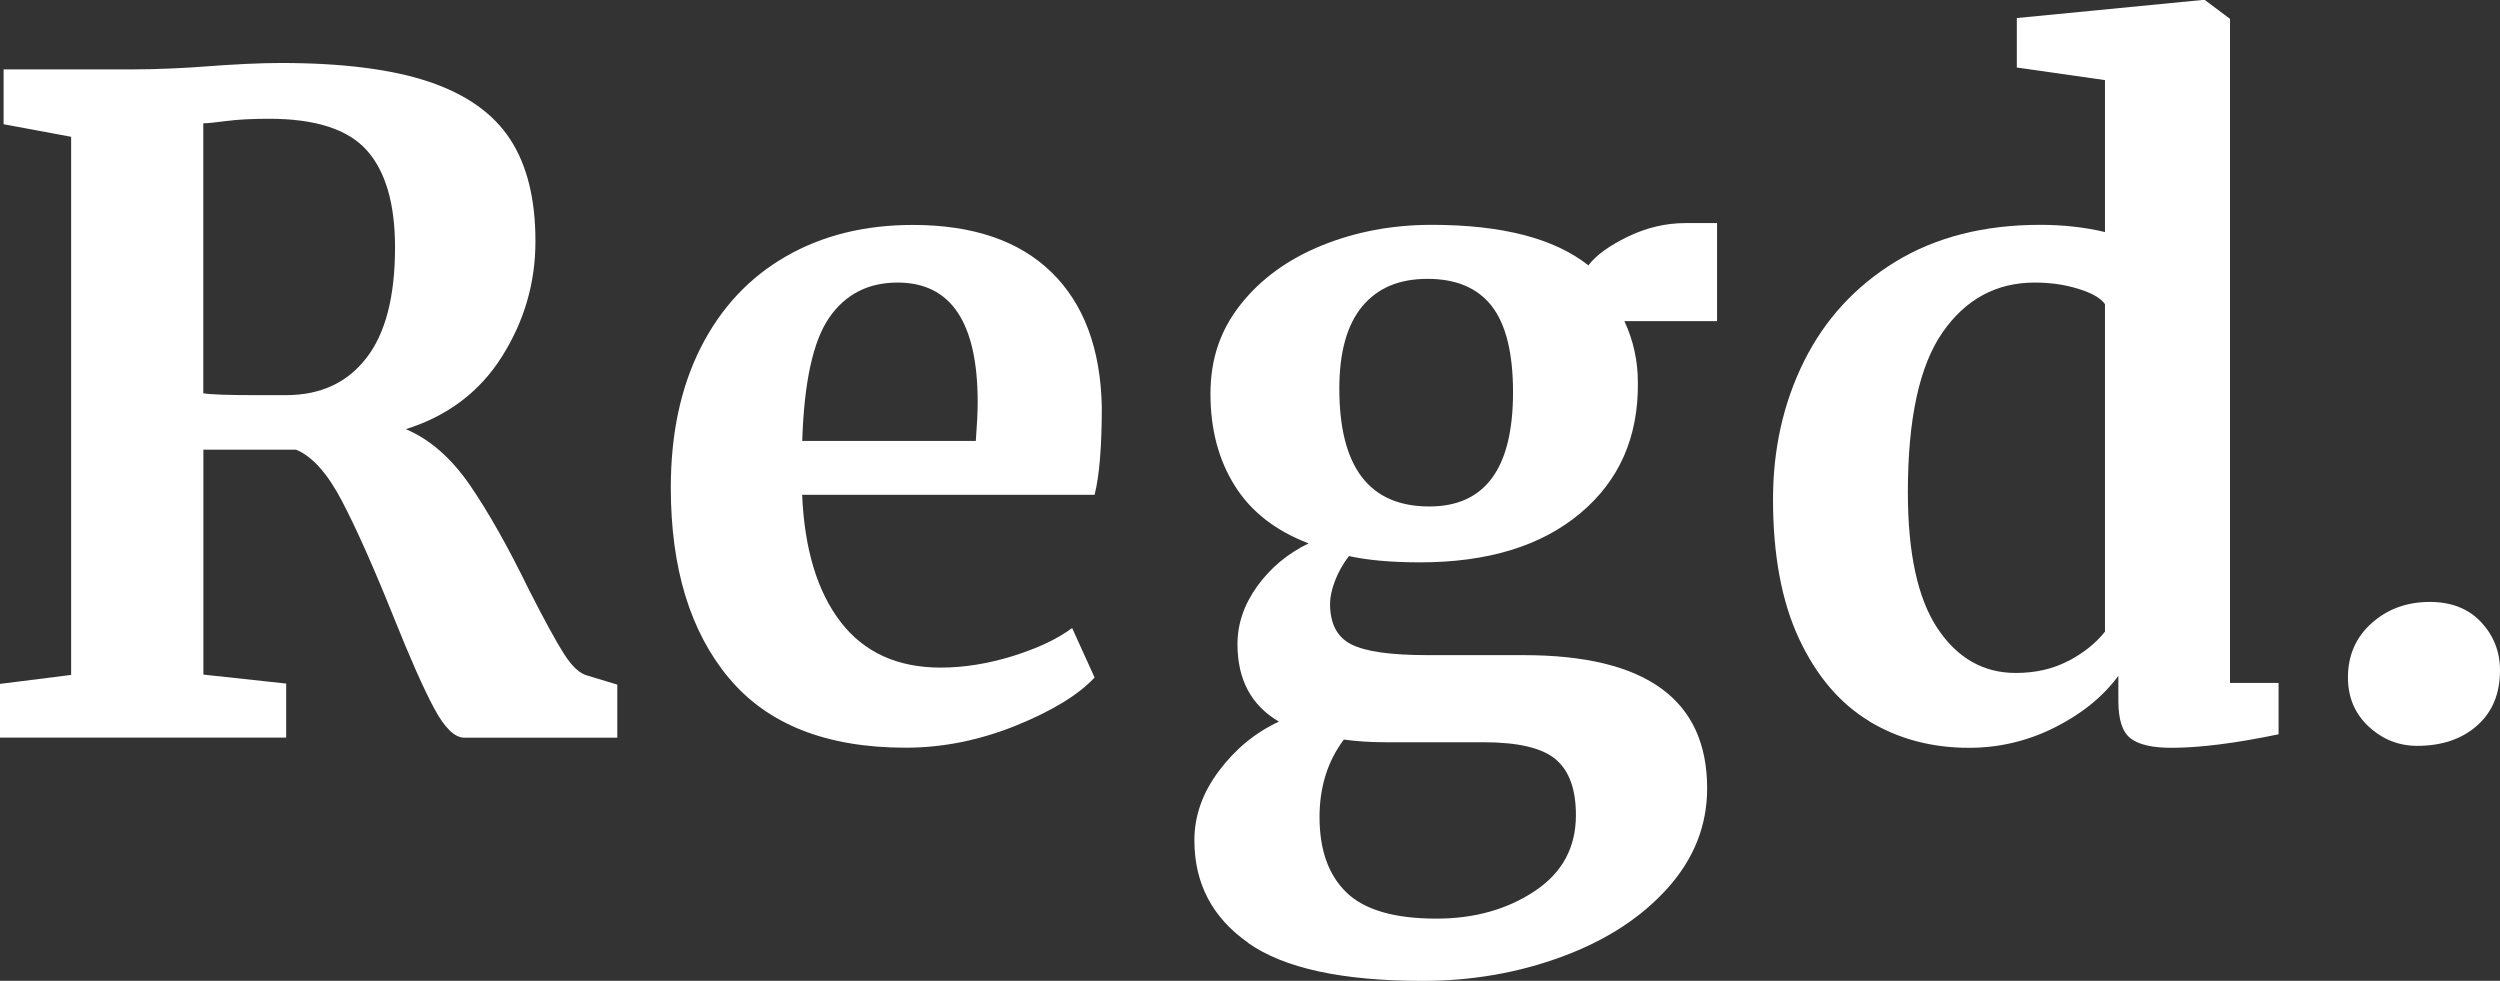
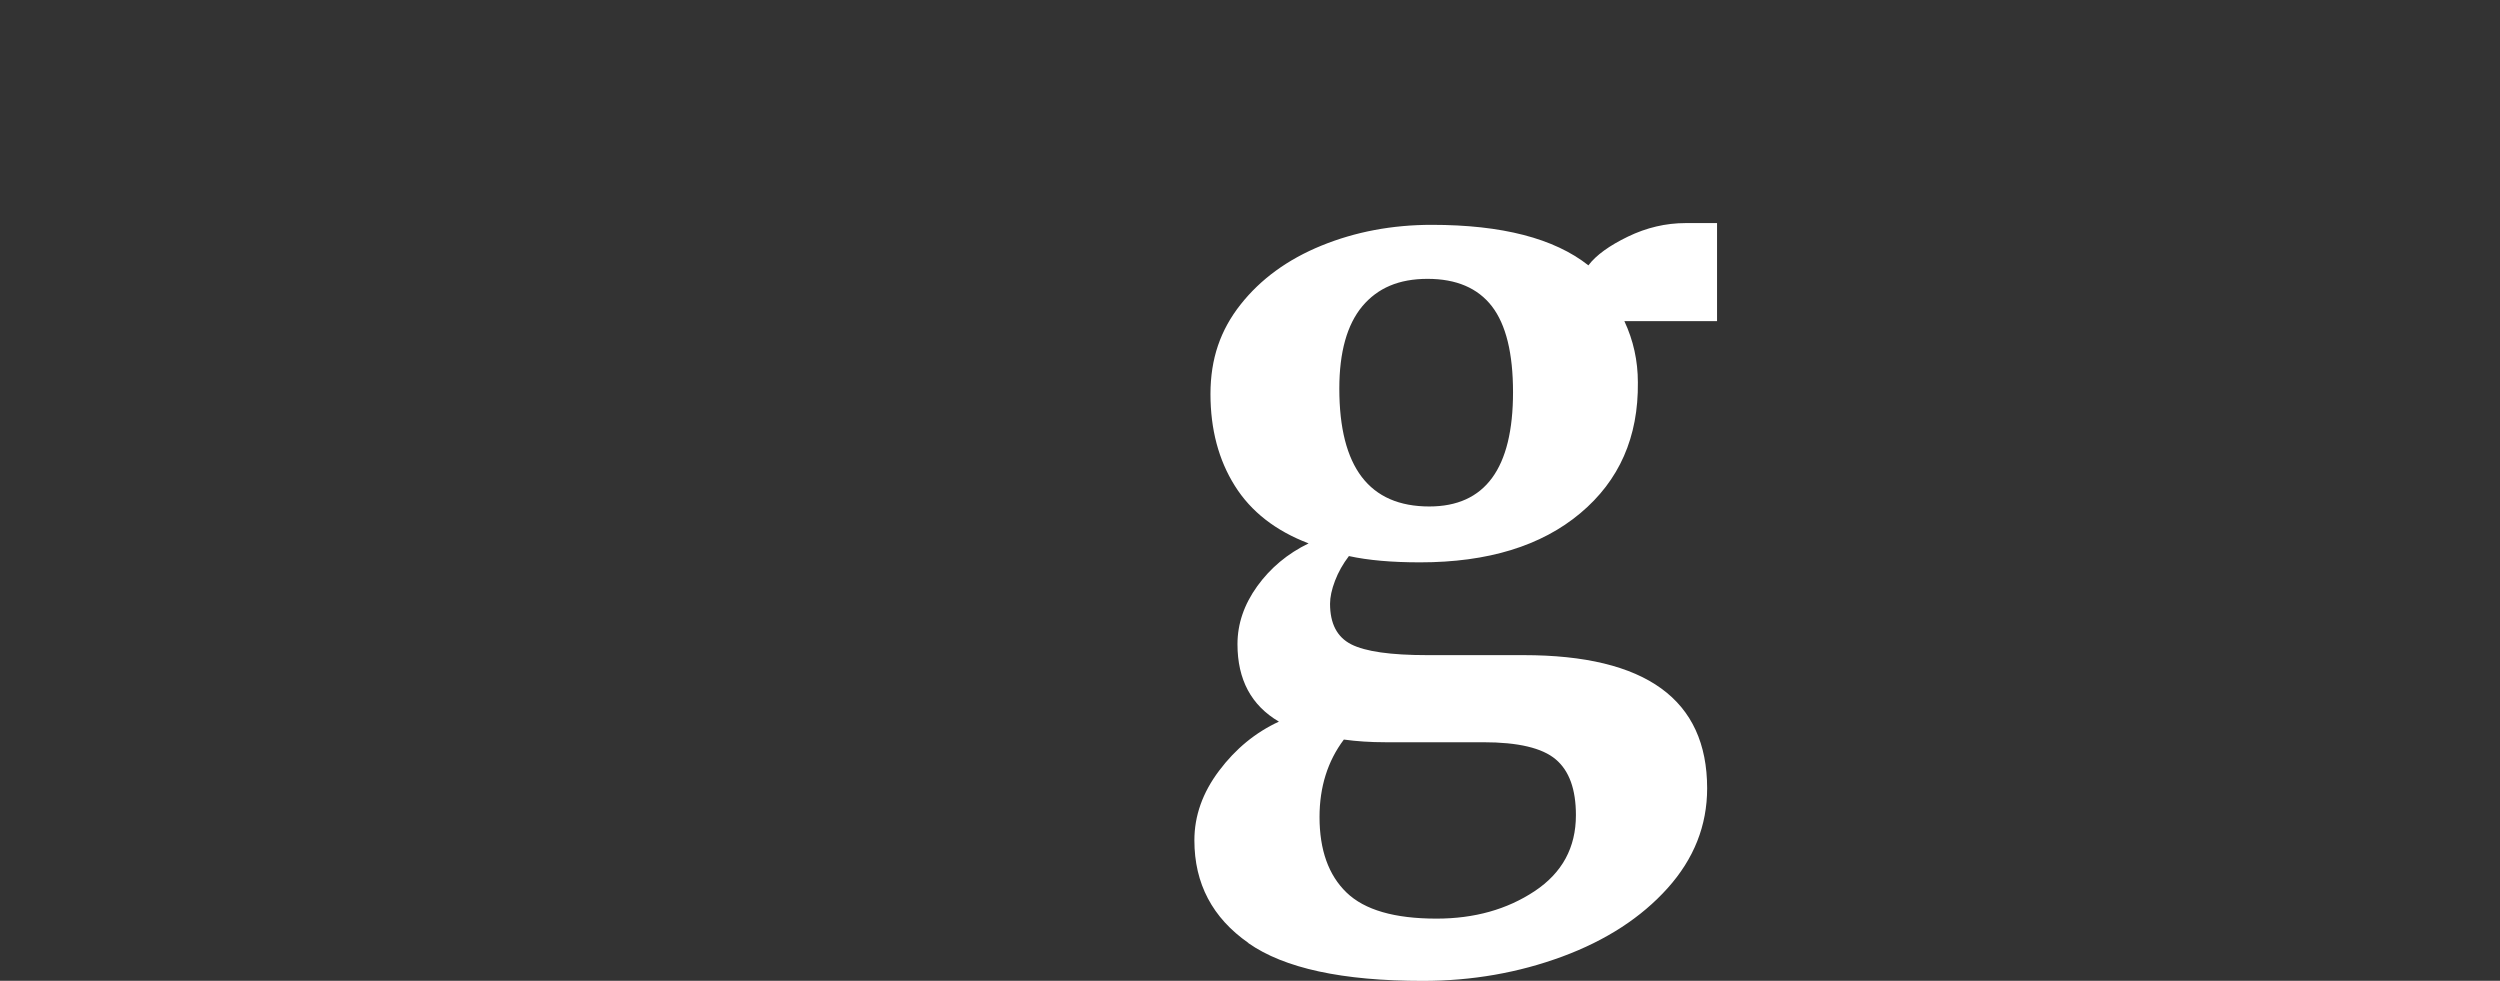
<svg xmlns="http://www.w3.org/2000/svg" id="Layer_2" viewBox="0 0 242.51 95.14">
  <rect x="0" y="0" width="242.51" height="95.14" fill="#333333" stroke="none" />
  <defs>
    <style>.cls-1{fill:#fff;stroke-width:0px;}</style>
  </defs>
  <g id="Layer_1-2">
-     <path class="cls-1" d="m0,66.34l6.9-.87V13.27L.35,12.05v-5.32h12.66c1.1,0,2.33-.03,3.67-.09,1.34-.06,2.36-.12,3.05-.18,3.03-.23,5.53-.35,7.51-.35,5.99,0,10.79.61,14.4,1.83,3.61,1.22,6.23,3.08,7.86,5.59,1.63,2.5,2.44,5.79,2.44,9.86s-1.08,7.74-3.23,11.17c-2.15,3.43-5.27,5.79-9.34,7.07,2.33.99,4.39,2.79,6.2,5.41,1.8,2.62,3.72,6.02,5.76,10.21,1.45,2.85,2.57,4.9,3.36,6.15.79,1.25,1.56,1.96,2.31,2.14l2.88.87v5.15h-14.84c-.93,0-1.91-.95-2.92-2.84-1.02-1.89-2.34-4.87-3.97-8.95-1.92-4.77-3.58-8.5-4.98-11.17-1.4-2.68-2.88-4.33-4.45-4.98h-8.99v21.82l8.03.87v5.24H0v-5.24Zm35.53-31.6c1.86-2.38,2.79-5.96,2.79-10.74,0-4.25-.92-7.39-2.75-9.43-1.83-2.04-4.99-3.05-9.47-3.05-1.63,0-3.01.07-4.15.22-1.13.15-1.88.22-2.23.22v26.19c.7.12,2.39.18,5.06.18h2.97c3.32,0,5.91-1.19,7.77-3.58Z" />
-     <path class="cls-1" d="m70.7,65.77c-3.75-4.51-5.63-10.66-5.63-18.46,0-5.24.97-9.78,2.92-13.62,1.95-3.84,4.7-6.78,8.25-8.82,3.55-2.04,7.65-3.05,12.31-3.05,5.82,0,10.3,1.53,13.44,4.58,3.14,3.06,4.77,7.41,4.89,13.05,0,3.84-.23,6.69-.7,8.55h-28.37c.23,5.3,1.48,9.41,3.75,12.35,2.27,2.94,5.5,4.41,9.69,4.41,2.27,0,4.61-.38,7.03-1.13,2.41-.76,4.32-1.66,5.72-2.71l2.18,4.8c-1.57,1.69-4.12,3.24-7.64,4.67-3.52,1.42-7.08,2.14-10.69,2.14-7.68,0-13.4-2.26-17.15-6.77Zm23.96-23c.12-1.63.18-2.88.18-3.75,0-7.74-2.59-11.61-7.77-11.61-2.85,0-5.06,1.13-6.63,3.4-1.57,2.27-2.44,6.26-2.62,11.96h16.85Z" />
-     <path class="cls-1" d="m121.1,91.47c-3.49-2.44-5.24-5.76-5.24-9.95,0-2.39.8-4.64,2.4-6.76,1.6-2.13,3.53-3.71,5.8-4.76-2.68-1.57-4.02-4.07-4.02-7.51,0-1.98.64-3.85,1.92-5.63,1.28-1.77,2.94-3.16,4.98-4.15-3.2-1.22-5.59-3.08-7.16-5.59-1.57-2.5-2.36-5.47-2.36-8.9s.97-6.21,2.92-8.68c1.95-2.47,4.57-4.38,7.86-5.72,3.29-1.34,6.85-2.01,10.69-2.01,6.81,0,11.87,1.31,15.19,3.93.75-.99,2.04-1.92,3.84-2.79,1.8-.87,3.67-1.31,5.59-1.31h3.05v9.51h-8.99c.87,1.86,1.31,3.84,1.31,5.94.06,5.3-1.8,9.53-5.59,12.7-3.78,3.17-8.96,4.76-15.54,4.76-2.74,0-5.03-.2-6.9-.61-.58.76-1.03,1.56-1.35,2.4-.32.84-.48,1.59-.48,2.23,0,1.92.68,3.23,2.05,3.93,1.37.7,3.83,1.05,7.38,1.05h9.34c11.87,0,17.81,4.31,17.81,12.92,0,3.61-1.28,6.84-3.84,9.69-2.56,2.85-5.97,5.06-10.21,6.63-4.25,1.57-8.76,2.36-13.53,2.36-7.8,0-13.44-1.22-16.93-3.67Zm27.76-5.02c2.68-1.78,4.01-4.23,4.01-7.38,0-2.5-.65-4.31-1.96-5.41-1.31-1.11-3.65-1.66-7.03-1.66h-9.51c-1.45,0-2.79-.09-4.01-.26-1.57,2.09-2.36,4.6-2.36,7.51,0,3.2.87,5.64,2.62,7.33,1.75,1.69,4.65,2.53,8.73,2.53,3.67,0,6.84-.89,9.51-2.66Zm-2.09-48.4c0-3.78-.68-6.56-2.05-8.34-1.37-1.77-3.45-2.66-6.24-2.66s-4.84.89-6.33,2.66c-1.48,1.78-2.23,4.44-2.23,7.99,0,7.62,2.91,11.43,8.73,11.43,5.41,0,8.12-3.69,8.12-11.09Z" />
-     <path class="cls-1" d="m181.33,69.96c-2.85-1.72-5.12-4.38-6.81-7.99-1.69-3.61-2.53-8.12-2.53-13.53,0-4.89,1-9.35,3.01-13.4,2.01-4.04,4.96-7.26,8.86-9.65,3.9-2.38,8.58-3.58,14.05-3.58,2.21,0,4.31.23,6.28.7V7.77l-8.55-1.22V1.75l17.98-1.75h.26l2.44,1.83v64.42h4.71v4.98c-4.19.87-7.65,1.31-10.39,1.31-1.86,0-3.19-.31-3.97-.92-.79-.61-1.18-1.82-1.18-3.62v-2.44c-1.51,2.04-3.58,3.71-6.2,5.02s-5.38,1.96-8.29,1.96c-3.61,0-6.84-.86-9.69-2.58Zm19.33-5.85c1.48-.79,2.66-1.73,3.53-2.84v-31.77c-.41-.58-1.27-1.08-2.58-1.48-1.31-.41-2.72-.61-4.23-.61-3.72,0-6.71,1.61-8.95,4.84-2.24,3.23-3.36,8.39-3.36,15.49,0,5.94.96,10.34,2.88,13.22,1.92,2.88,4.45,4.32,7.59,4.32,1.92,0,3.62-.39,5.11-1.18Z" />
-     <path class="cls-1" d="m229.77,70.48c-1.34-1.25-2.01-2.84-2.01-4.76,0-2.15.77-3.91,2.31-5.28,1.54-1.37,3.42-2.05,5.63-2.05,2.09,0,3.75.65,4.98,1.96,1.22,1.31,1.83,2.87,1.83,4.67,0,2.27-.74,4.06-2.23,5.37-1.48,1.31-3.42,1.96-5.8,1.96-1.8,0-3.38-.63-4.71-1.88Z" />
+     <path class="cls-1" d="m121.1,91.47c-3.49-2.44-5.24-5.76-5.24-9.95,0-2.39.8-4.64,2.4-6.76,1.6-2.13,3.53-3.71,5.8-4.76-2.68-1.57-4.02-4.07-4.02-7.51,0-1.98.64-3.85,1.92-5.63,1.28-1.77,2.94-3.16,4.98-4.15-3.2-1.22-5.59-3.08-7.16-5.59-1.57-2.5-2.36-5.47-2.36-8.9s.97-6.21,2.92-8.68c1.95-2.47,4.57-4.38,7.86-5.72,3.29-1.34,6.85-2.01,10.69-2.01,6.81,0,11.87,1.31,15.19,3.93.75-.99,2.04-1.92,3.84-2.79,1.8-.87,3.67-1.31,5.59-1.31h3.05v9.51h-8.99c.87,1.86,1.31,3.84,1.31,5.94.06,5.3-1.8,9.53-5.59,12.7-3.78,3.17-8.96,4.76-15.54,4.76-2.74,0-5.03-.2-6.9-.61-.58.76-1.03,1.56-1.35,2.4-.32.84-.48,1.59-.48,2.23,0,1.92.68,3.23,2.05,3.93,1.37.7,3.83,1.05,7.38,1.05h9.34c11.87,0,17.81,4.31,17.81,12.92,0,3.61-1.28,6.84-3.84,9.69-2.56,2.85-5.97,5.06-10.21,6.63-4.25,1.57-8.76,2.36-13.53,2.36-7.8,0-13.44-1.22-16.93-3.67Zm27.76-5.02c2.68-1.78,4.01-4.23,4.01-7.38,0-2.5-.65-4.31-1.96-5.41-1.31-1.11-3.65-1.66-7.03-1.66h-9.51c-1.45,0-2.79-.09-4.01-.26-1.57,2.09-2.36,4.6-2.36,7.51,0,3.2.87,5.64,2.62,7.33,1.75,1.69,4.65,2.53,8.73,2.53,3.67,0,6.84-.89,9.51-2.66m-2.09-48.4c0-3.78-.68-6.56-2.05-8.34-1.37-1.77-3.45-2.66-6.24-2.66s-4.84.89-6.33,2.66c-1.48,1.78-2.23,4.44-2.23,7.99,0,7.62,2.91,11.43,8.73,11.43,5.41,0,8.12-3.69,8.12-11.09Z" />
  </g>
</svg>